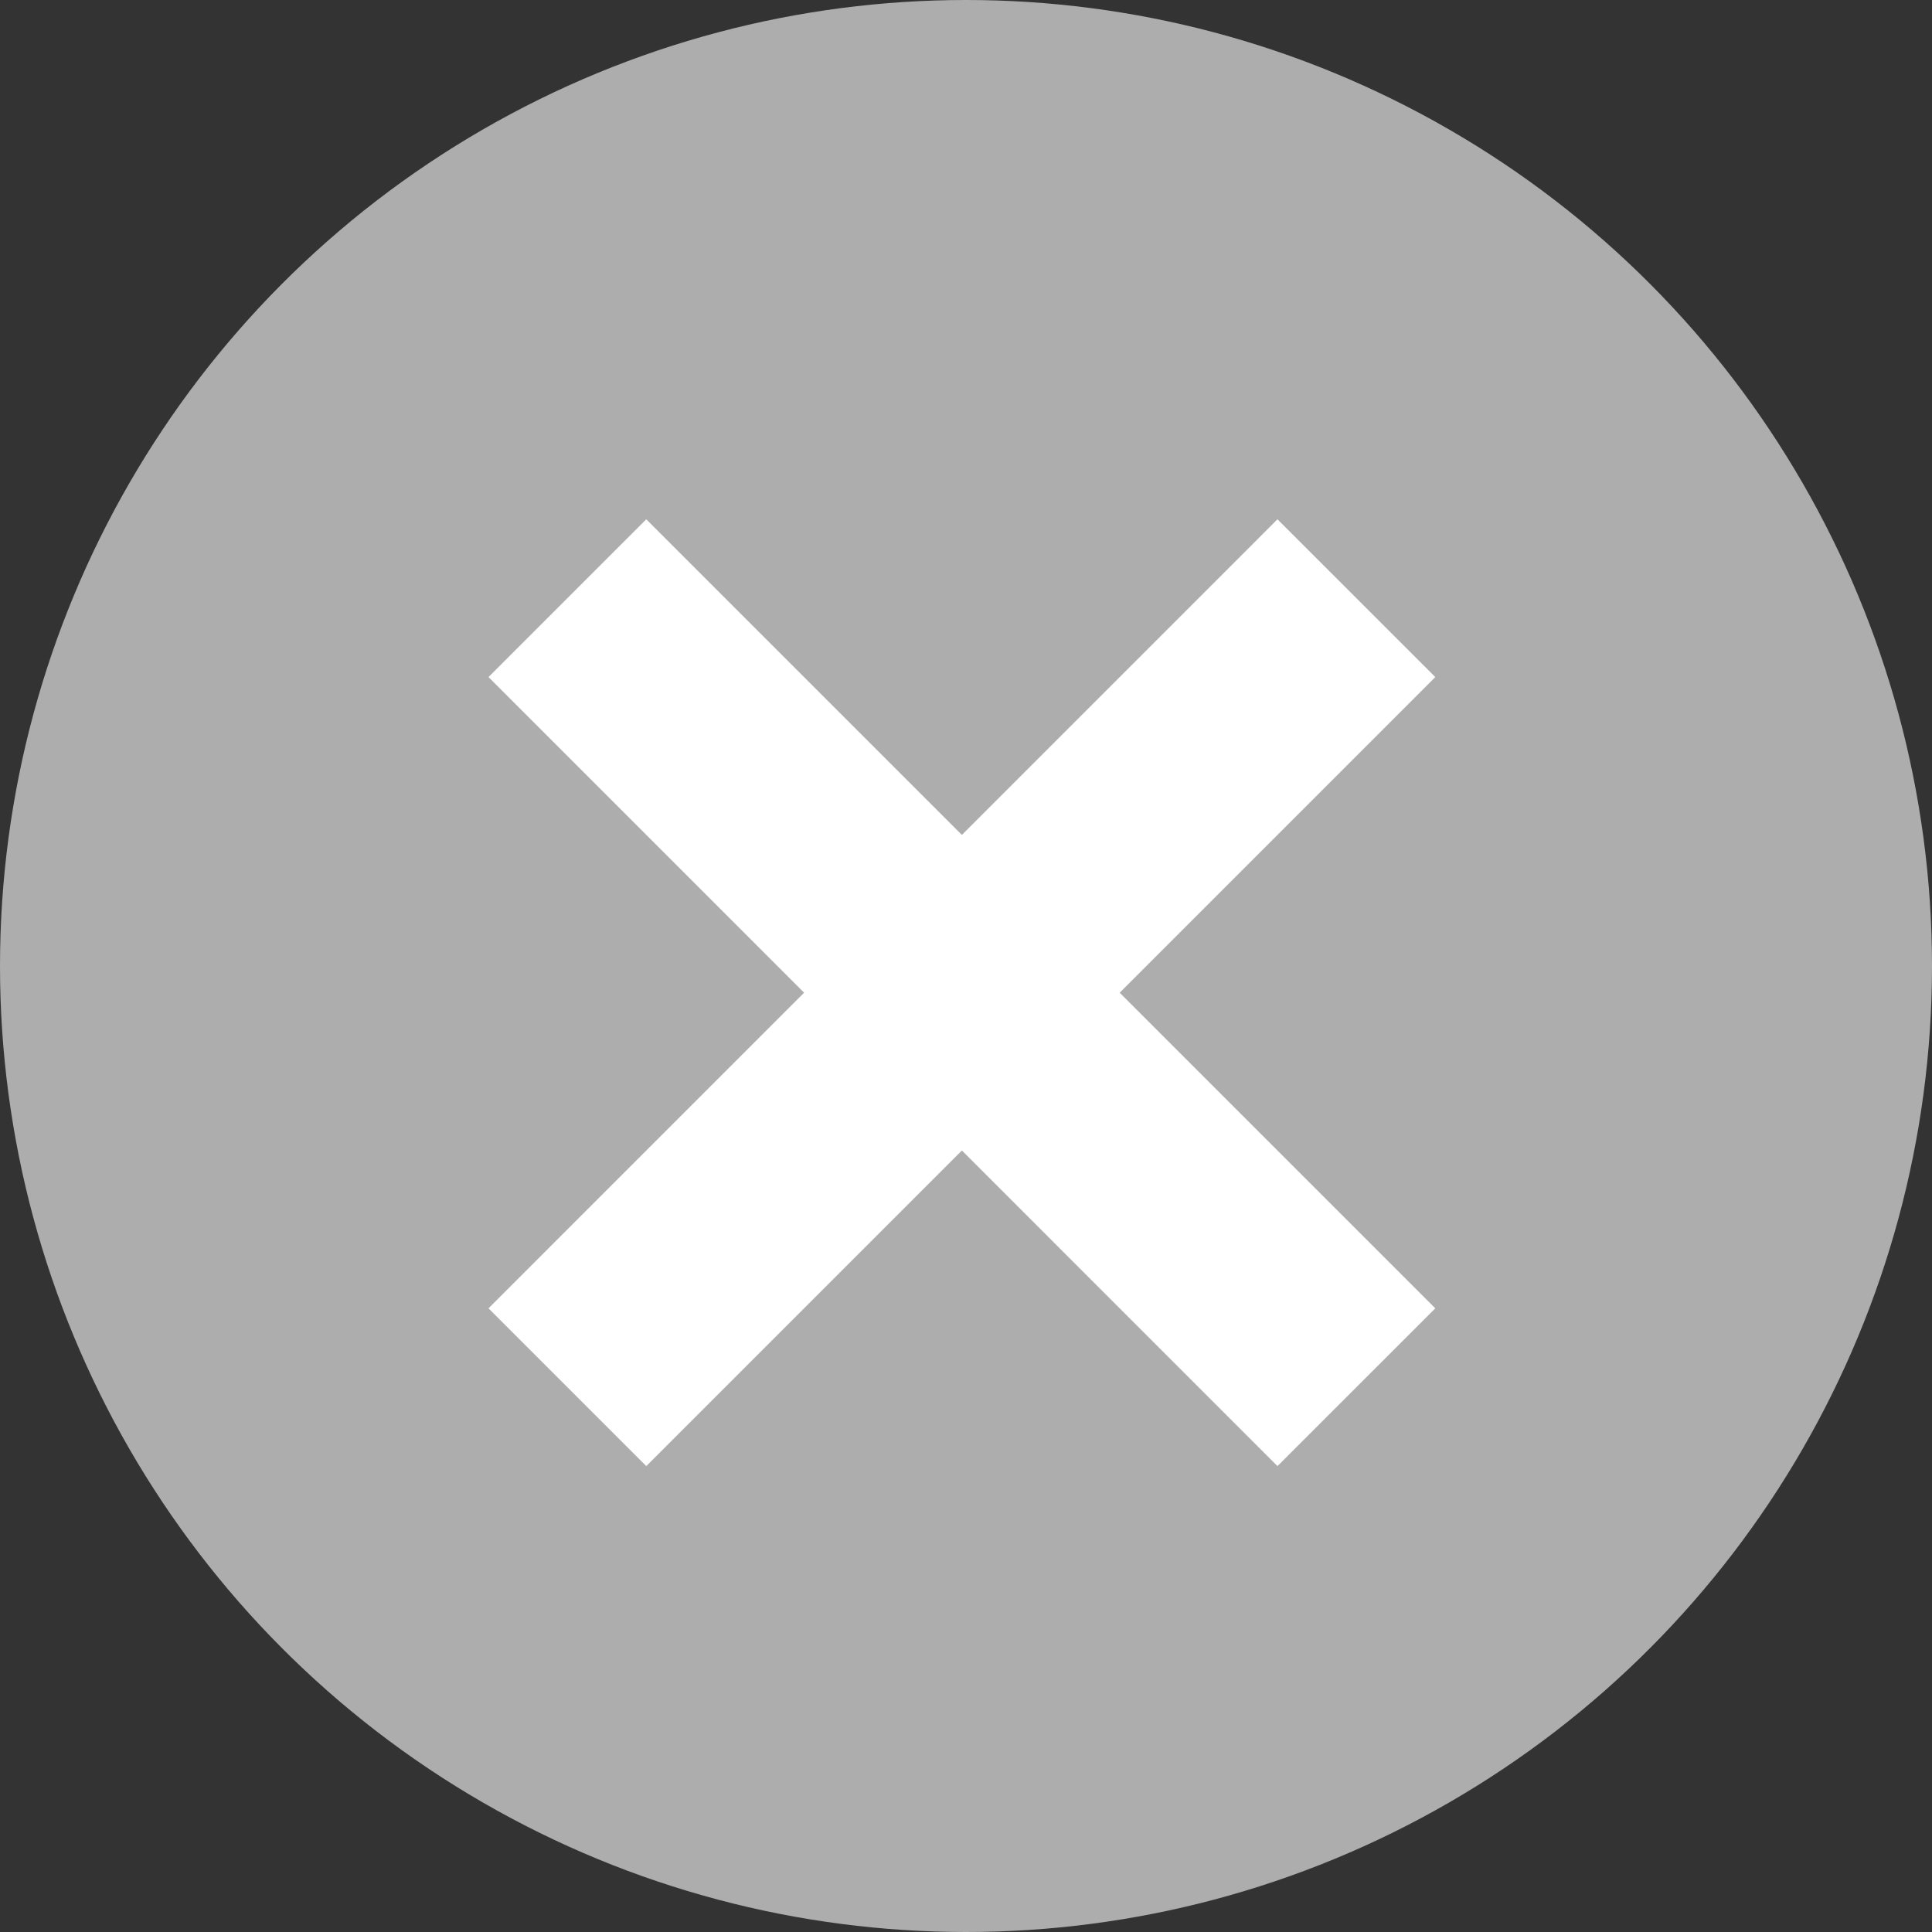
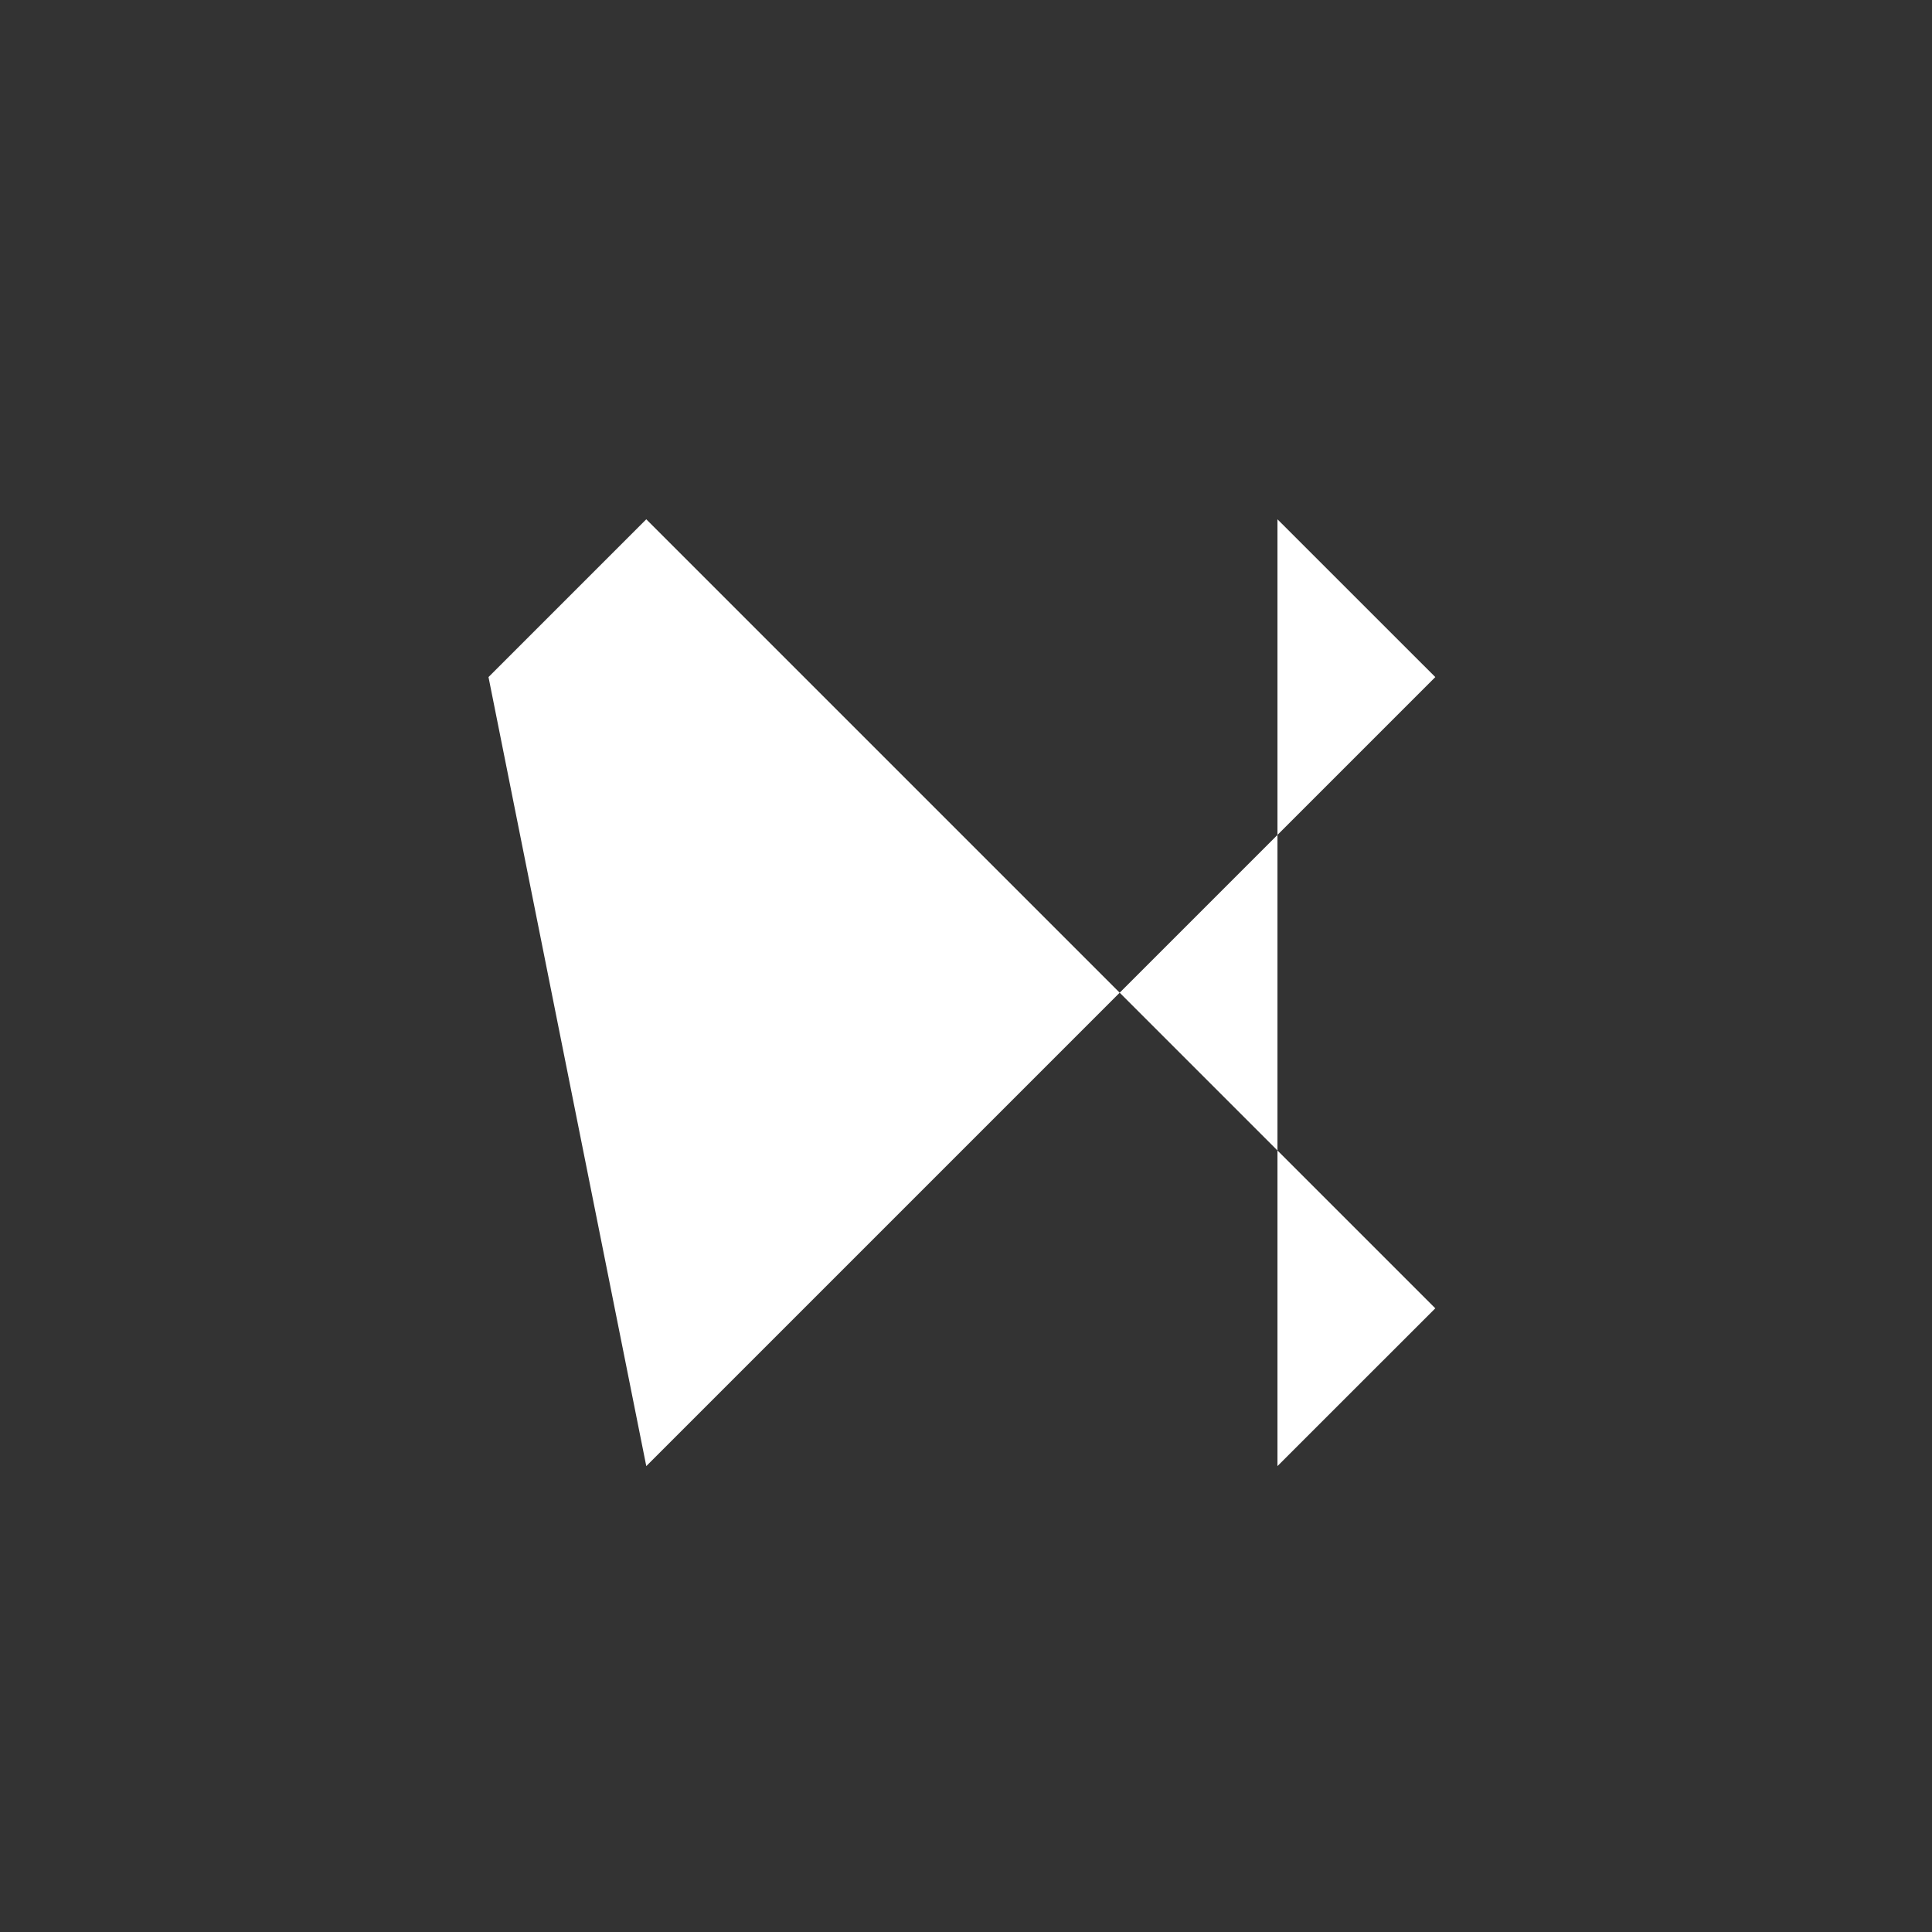
<svg xmlns="http://www.w3.org/2000/svg" width="33" height="33" viewBox="0 0 33 33" fill="none">
  <rect x="0" y="0" width="33" height="33" fill="#333333" stroke="none" />
-   <circle cx="16.5" cy="16.5" r="16.5" fill="#ADADAD" />
-   <path d="M8.344 11.565L11.039 8.87L24.516 22.347L21.82 25.042M8.344 22.347L21.82 8.87L24.516 11.565L11.039 25.042" fill="white" />
+   <path d="M8.344 11.565L11.039 8.87L24.516 22.347L21.82 25.042L21.82 8.87L24.516 11.565L11.039 25.042" fill="white" />
</svg>